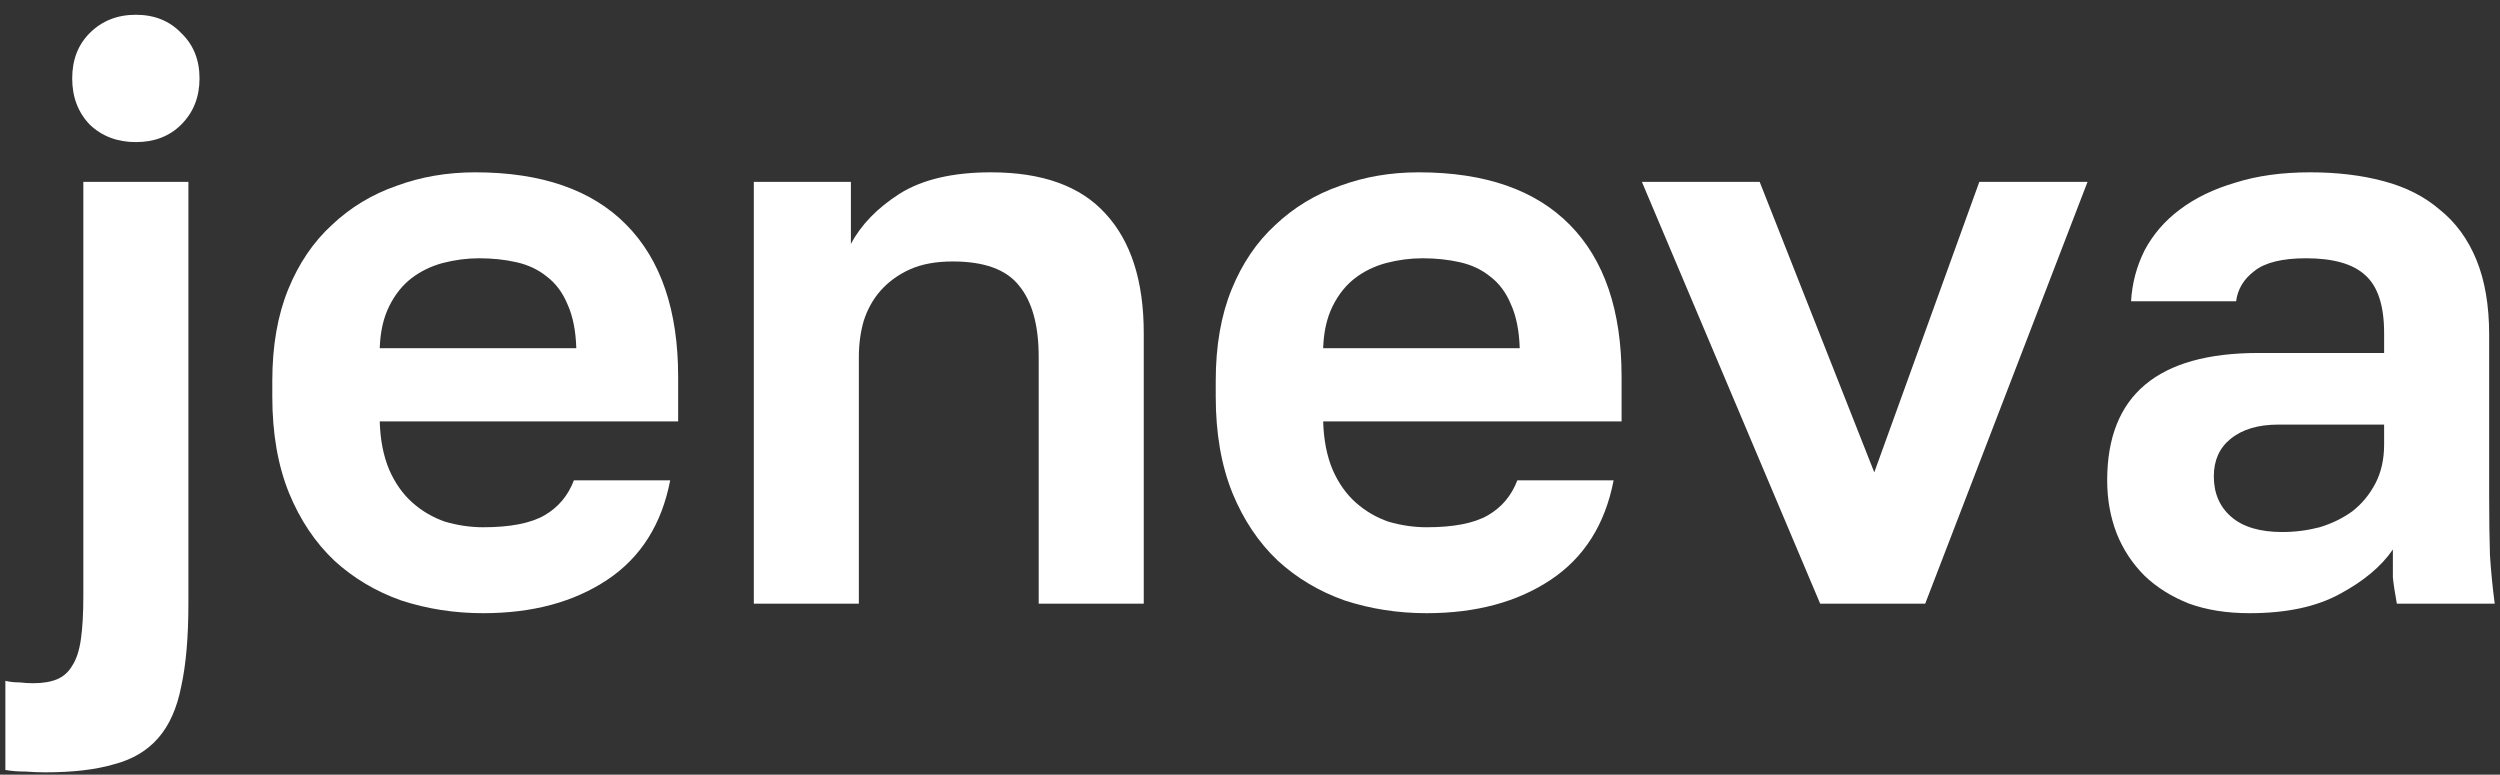
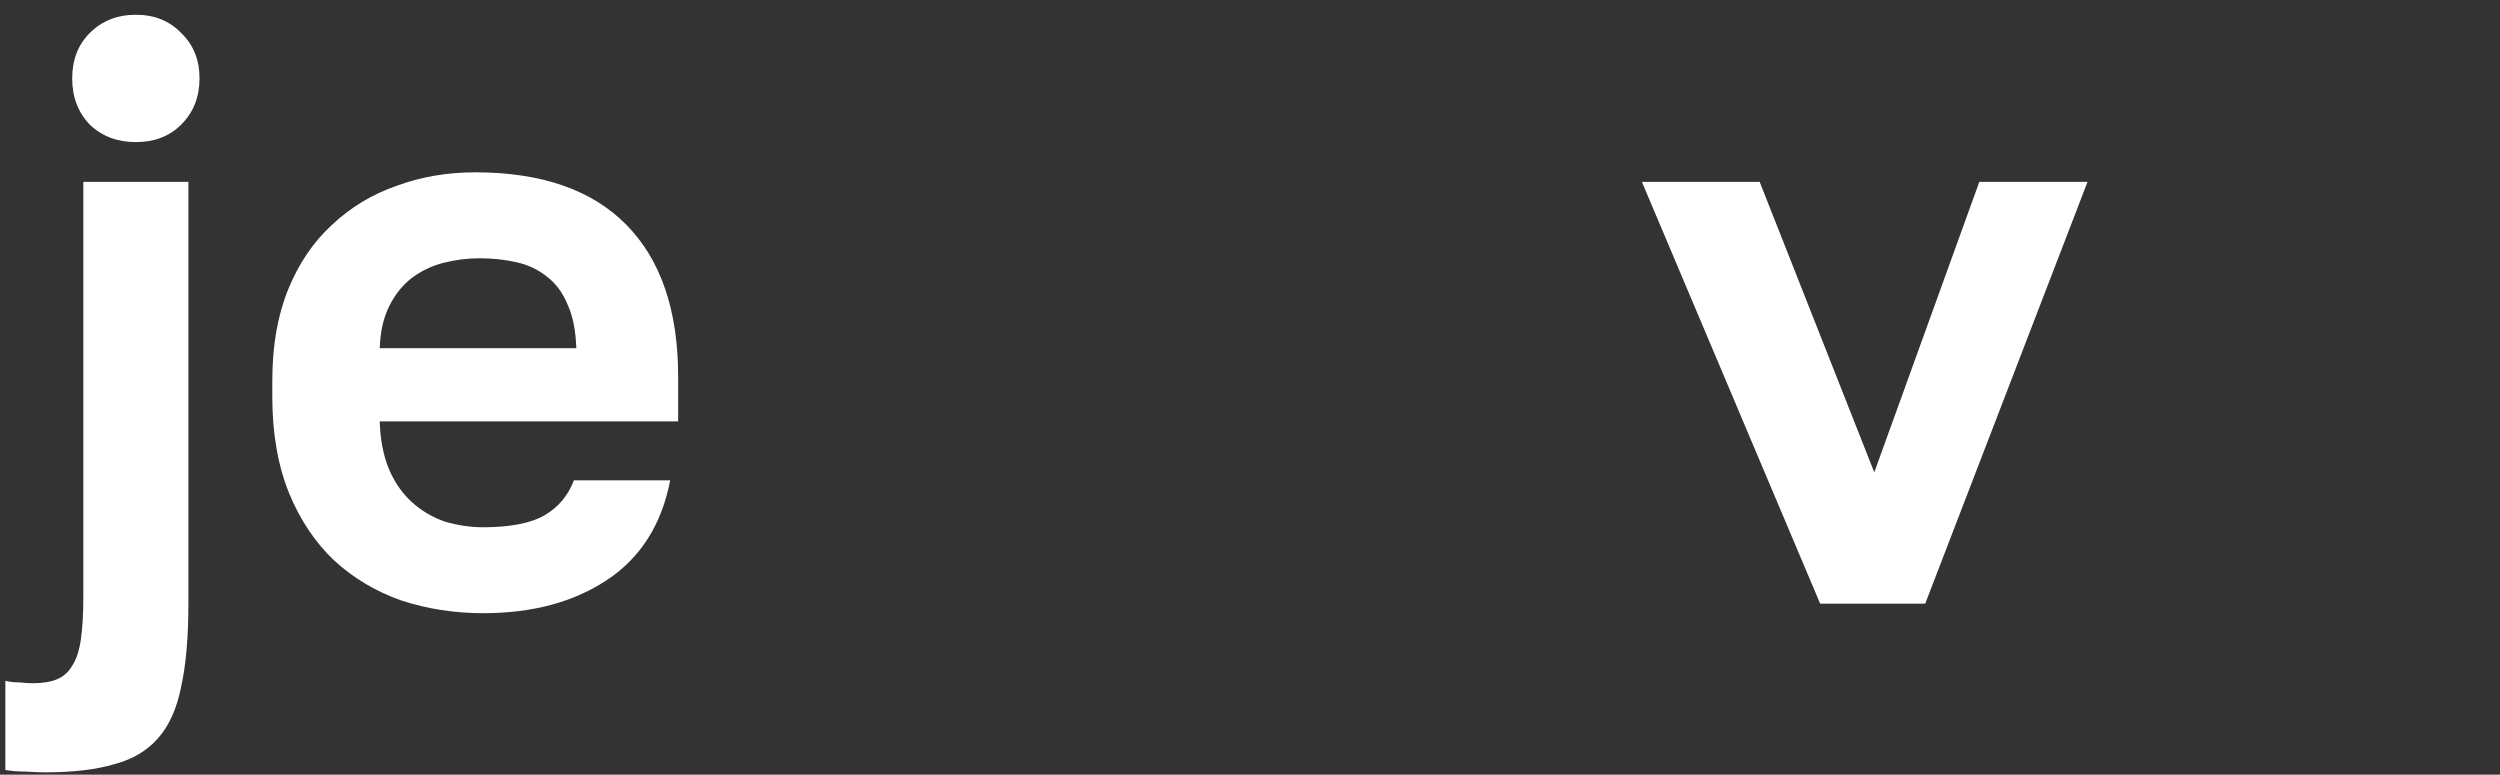
<svg xmlns="http://www.w3.org/2000/svg" width="142" height="44" viewBox="0 0 142 44" fill="none">
  <rect x="0" y="0" width="142" height="44" fill="#333333" stroke="none" />
  <path d="M2.565 43.869C2.233 43.869 1.857 43.854 1.435 43.824C1.013 43.824 0.636 43.794 0.305 43.733V38.671C0.546 38.731 0.817 38.761 1.118 38.761C1.389 38.792 1.646 38.807 1.887 38.807C2.429 38.807 2.881 38.731 3.243 38.581C3.604 38.43 3.891 38.174 4.101 37.812C4.343 37.451 4.508 36.938 4.599 36.276C4.689 35.643 4.734 34.829 4.734 33.835V10.331H10.701V34.287C10.701 36.185 10.565 37.752 10.294 38.987C10.053 40.223 9.616 41.202 8.983 41.925C8.35 42.649 7.507 43.146 6.452 43.417C5.427 43.718 4.132 43.869 2.565 43.869ZM7.717 8.071C6.663 8.071 5.789 7.739 5.096 7.076C4.433 6.383 4.101 5.51 4.101 4.455C4.101 3.4 4.433 2.541 5.096 1.878C5.789 1.185 6.663 0.839 7.717 0.839C8.772 0.839 9.631 1.185 10.294 1.878C10.987 2.541 11.333 3.4 11.333 4.455C11.333 5.51 10.987 6.383 10.294 7.076C9.631 7.739 8.772 8.071 7.717 8.071Z" fill="white" />
  <path d="M27.445 34.829C25.818 34.829 24.266 34.588 22.79 34.106C21.343 33.594 20.078 32.84 18.993 31.846C17.908 30.821 17.049 29.541 16.417 28.004C15.784 26.437 15.467 24.614 15.467 22.535V21.631C15.467 19.642 15.769 17.909 16.371 16.433C16.974 14.956 17.803 13.736 18.857 12.772C19.912 11.777 21.133 11.039 22.519 10.557C23.905 10.044 25.396 9.788 26.993 9.788C30.76 9.788 33.623 10.783 35.581 12.772C37.54 14.76 38.519 17.638 38.519 21.405V23.936H21.569C21.599 24.991 21.78 25.91 22.112 26.693C22.443 27.447 22.88 28.064 23.423 28.546C23.965 29.029 24.583 29.39 25.276 29.631C25.999 29.842 26.722 29.948 27.445 29.948C28.982 29.948 30.142 29.721 30.926 29.27C31.709 28.817 32.267 28.155 32.598 27.281H38.067C37.585 29.782 36.395 31.665 34.496 32.931C32.598 34.196 30.248 34.829 27.445 34.829ZM27.219 14.67C26.526 14.67 25.833 14.76 25.14 14.941C24.477 15.122 23.89 15.408 23.377 15.8C22.865 16.192 22.443 16.719 22.112 17.382C21.78 18.045 21.599 18.843 21.569 19.778H32.734C32.704 18.783 32.538 17.954 32.237 17.292C31.965 16.629 31.574 16.101 31.061 15.71C30.579 15.318 30.007 15.047 29.344 14.896C28.681 14.745 27.973 14.67 27.219 14.67Z" fill="white" />
-   <path d="M42.817 10.331H48.331V13.856C48.904 12.772 49.823 11.822 51.088 11.009C52.384 10.195 54.117 9.788 56.286 9.788C59.209 9.788 61.379 10.572 62.795 12.139C64.242 13.706 64.965 15.966 64.965 18.919V34.287H58.998V20.275C58.998 18.467 58.622 17.111 57.868 16.207C57.145 15.303 55.895 14.851 54.117 14.851C53.153 14.851 52.339 15.002 51.676 15.303C51.013 15.604 50.456 16.011 50.004 16.523C49.582 17.005 49.265 17.578 49.054 18.241C48.874 18.874 48.783 19.552 48.783 20.275V34.287H42.817V10.331Z" fill="white" />
-   <path d="M81.032 34.829C79.405 34.829 77.853 34.588 76.376 34.106C74.93 33.594 73.664 32.84 72.579 31.846C71.495 30.821 70.636 29.541 70.003 28.004C69.37 26.437 69.054 24.614 69.054 22.535V21.631C69.054 19.642 69.355 17.909 69.958 16.433C70.561 14.956 71.389 13.736 72.444 12.772C73.499 11.777 74.719 11.039 76.105 10.557C77.491 10.044 78.983 9.788 80.58 9.788C84.347 9.788 87.209 10.783 89.168 12.772C91.126 14.76 92.106 17.638 92.106 21.405V23.936H75.156C75.186 24.991 75.367 25.91 75.698 26.693C76.03 27.447 76.467 28.064 77.009 28.546C77.551 29.029 78.169 29.39 78.862 29.631C79.585 29.842 80.309 29.948 81.032 29.948C82.569 29.948 83.729 29.721 84.512 29.27C85.296 28.817 85.853 28.155 86.185 27.281H91.654C91.172 29.782 89.981 31.665 88.083 32.931C86.185 34.196 83.834 34.829 81.032 34.829ZM80.806 14.67C80.113 14.67 79.42 14.76 78.727 14.941C78.064 15.122 77.476 15.408 76.964 15.8C76.452 16.192 76.03 16.719 75.698 17.382C75.367 18.045 75.186 18.843 75.156 19.778H86.32C86.29 18.783 86.124 17.954 85.823 17.292C85.552 16.629 85.16 16.101 84.648 15.71C84.166 15.318 83.593 15.047 82.93 14.896C82.267 14.745 81.559 14.67 80.806 14.67Z" fill="white" />
  <path d="M93.26 10.331H99.95L106.459 26.829L112.425 10.331H118.572L109.352 34.287H103.385L93.26 10.331Z" fill="white" />
-   <path d="M127.779 34.829C126.483 34.829 125.338 34.648 124.344 34.287C123.349 33.895 122.506 33.368 121.813 32.705C121.12 32.012 120.592 31.213 120.231 30.309C119.869 29.375 119.688 28.366 119.688 27.281C119.688 22.459 122.551 20.049 128.276 20.049H135.418V18.919C135.418 17.352 135.056 16.252 134.333 15.619C133.64 14.986 132.525 14.67 130.988 14.67C129.632 14.67 128.653 14.911 128.05 15.393C127.448 15.845 127.101 16.418 127.011 17.111H121.044C121.104 16.086 121.361 15.122 121.813 14.218C122.295 13.314 122.958 12.546 123.801 11.913C124.675 11.25 125.73 10.738 126.965 10.376C128.201 9.984 129.617 9.788 131.214 9.788C132.751 9.788 134.137 9.954 135.373 10.286C136.638 10.617 137.708 11.159 138.582 11.913C139.486 12.636 140.179 13.585 140.661 14.76C141.143 15.936 141.384 17.352 141.384 19.009V28.185C141.384 29.45 141.399 30.565 141.429 31.529C141.49 32.464 141.58 33.383 141.7 34.287H136.141C136.02 33.624 135.945 33.127 135.915 32.795C135.915 32.434 135.915 31.906 135.915 31.213C135.252 32.177 134.243 33.021 132.887 33.744C131.561 34.468 129.858 34.829 127.779 34.829ZM129.632 30.219C130.355 30.219 131.063 30.128 131.757 29.948C132.45 29.737 133.067 29.435 133.61 29.044C134.152 28.622 134.589 28.094 134.921 27.462C135.252 26.829 135.418 26.09 135.418 25.247V24.117H129.406C128.261 24.117 127.357 24.388 126.694 24.93C126.061 25.443 125.745 26.151 125.745 27.055C125.745 28.019 126.076 28.787 126.739 29.36C127.402 29.932 128.367 30.219 129.632 30.219Z" fill="white" />
</svg>